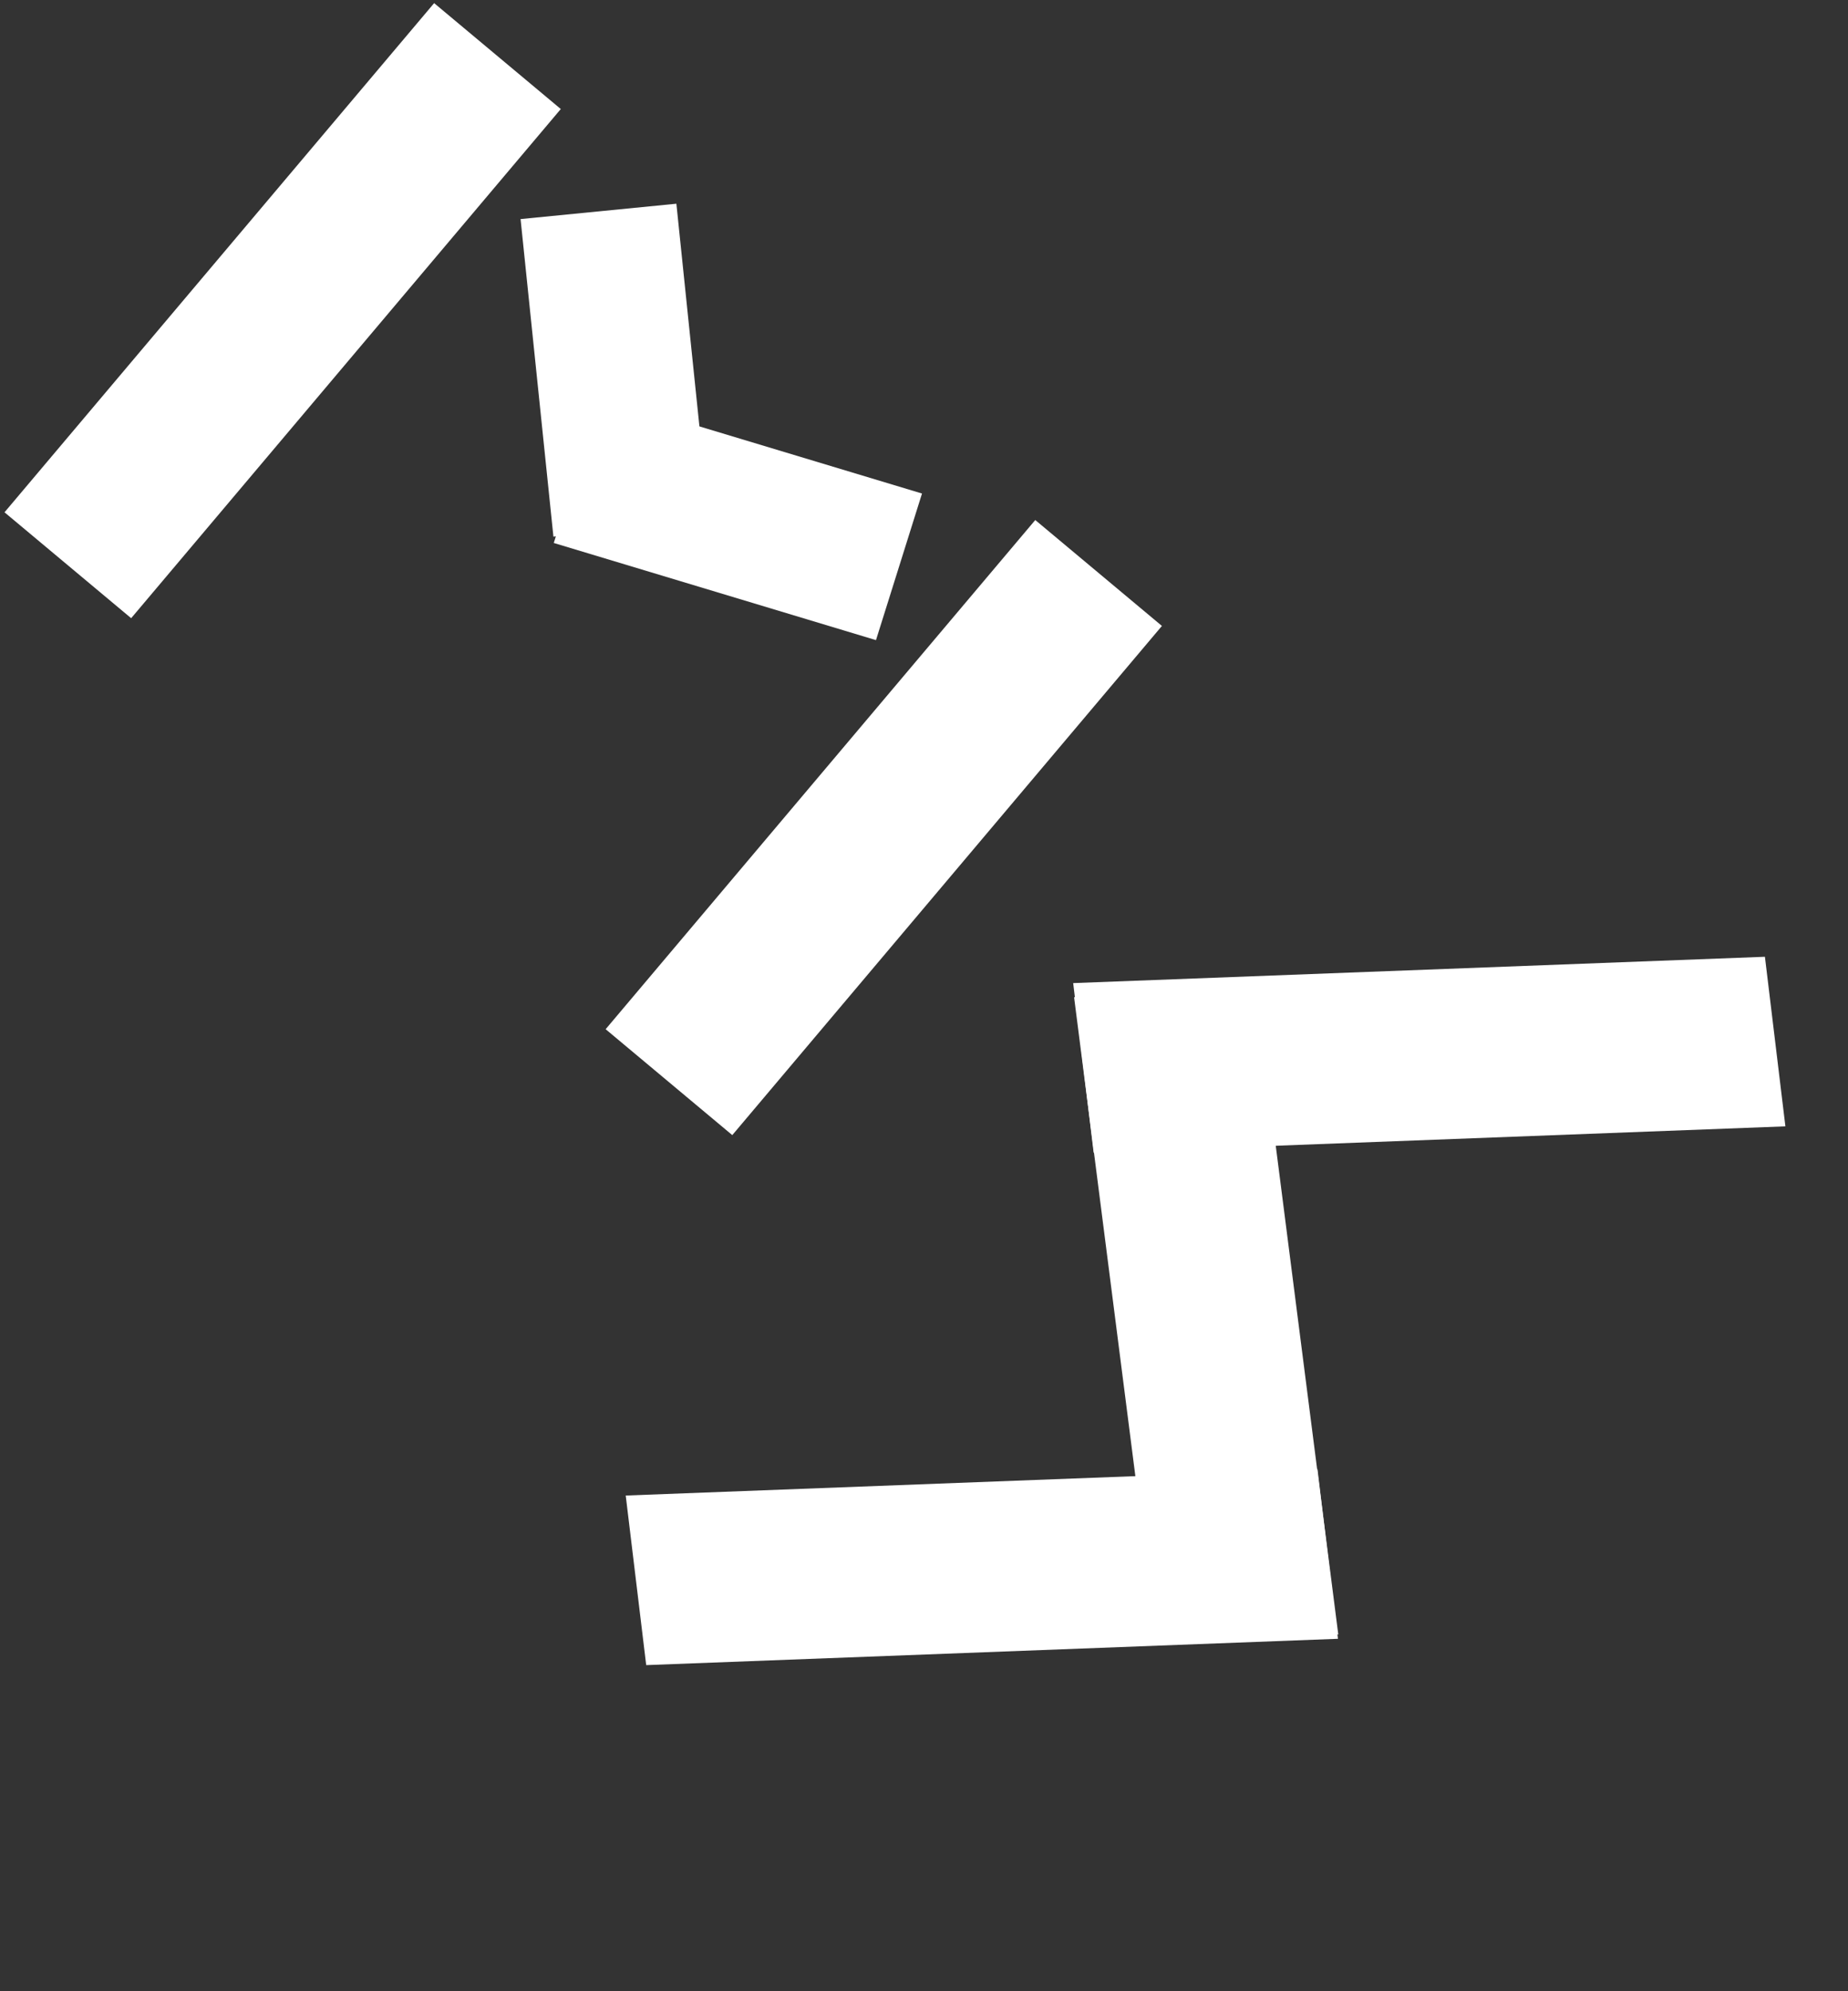
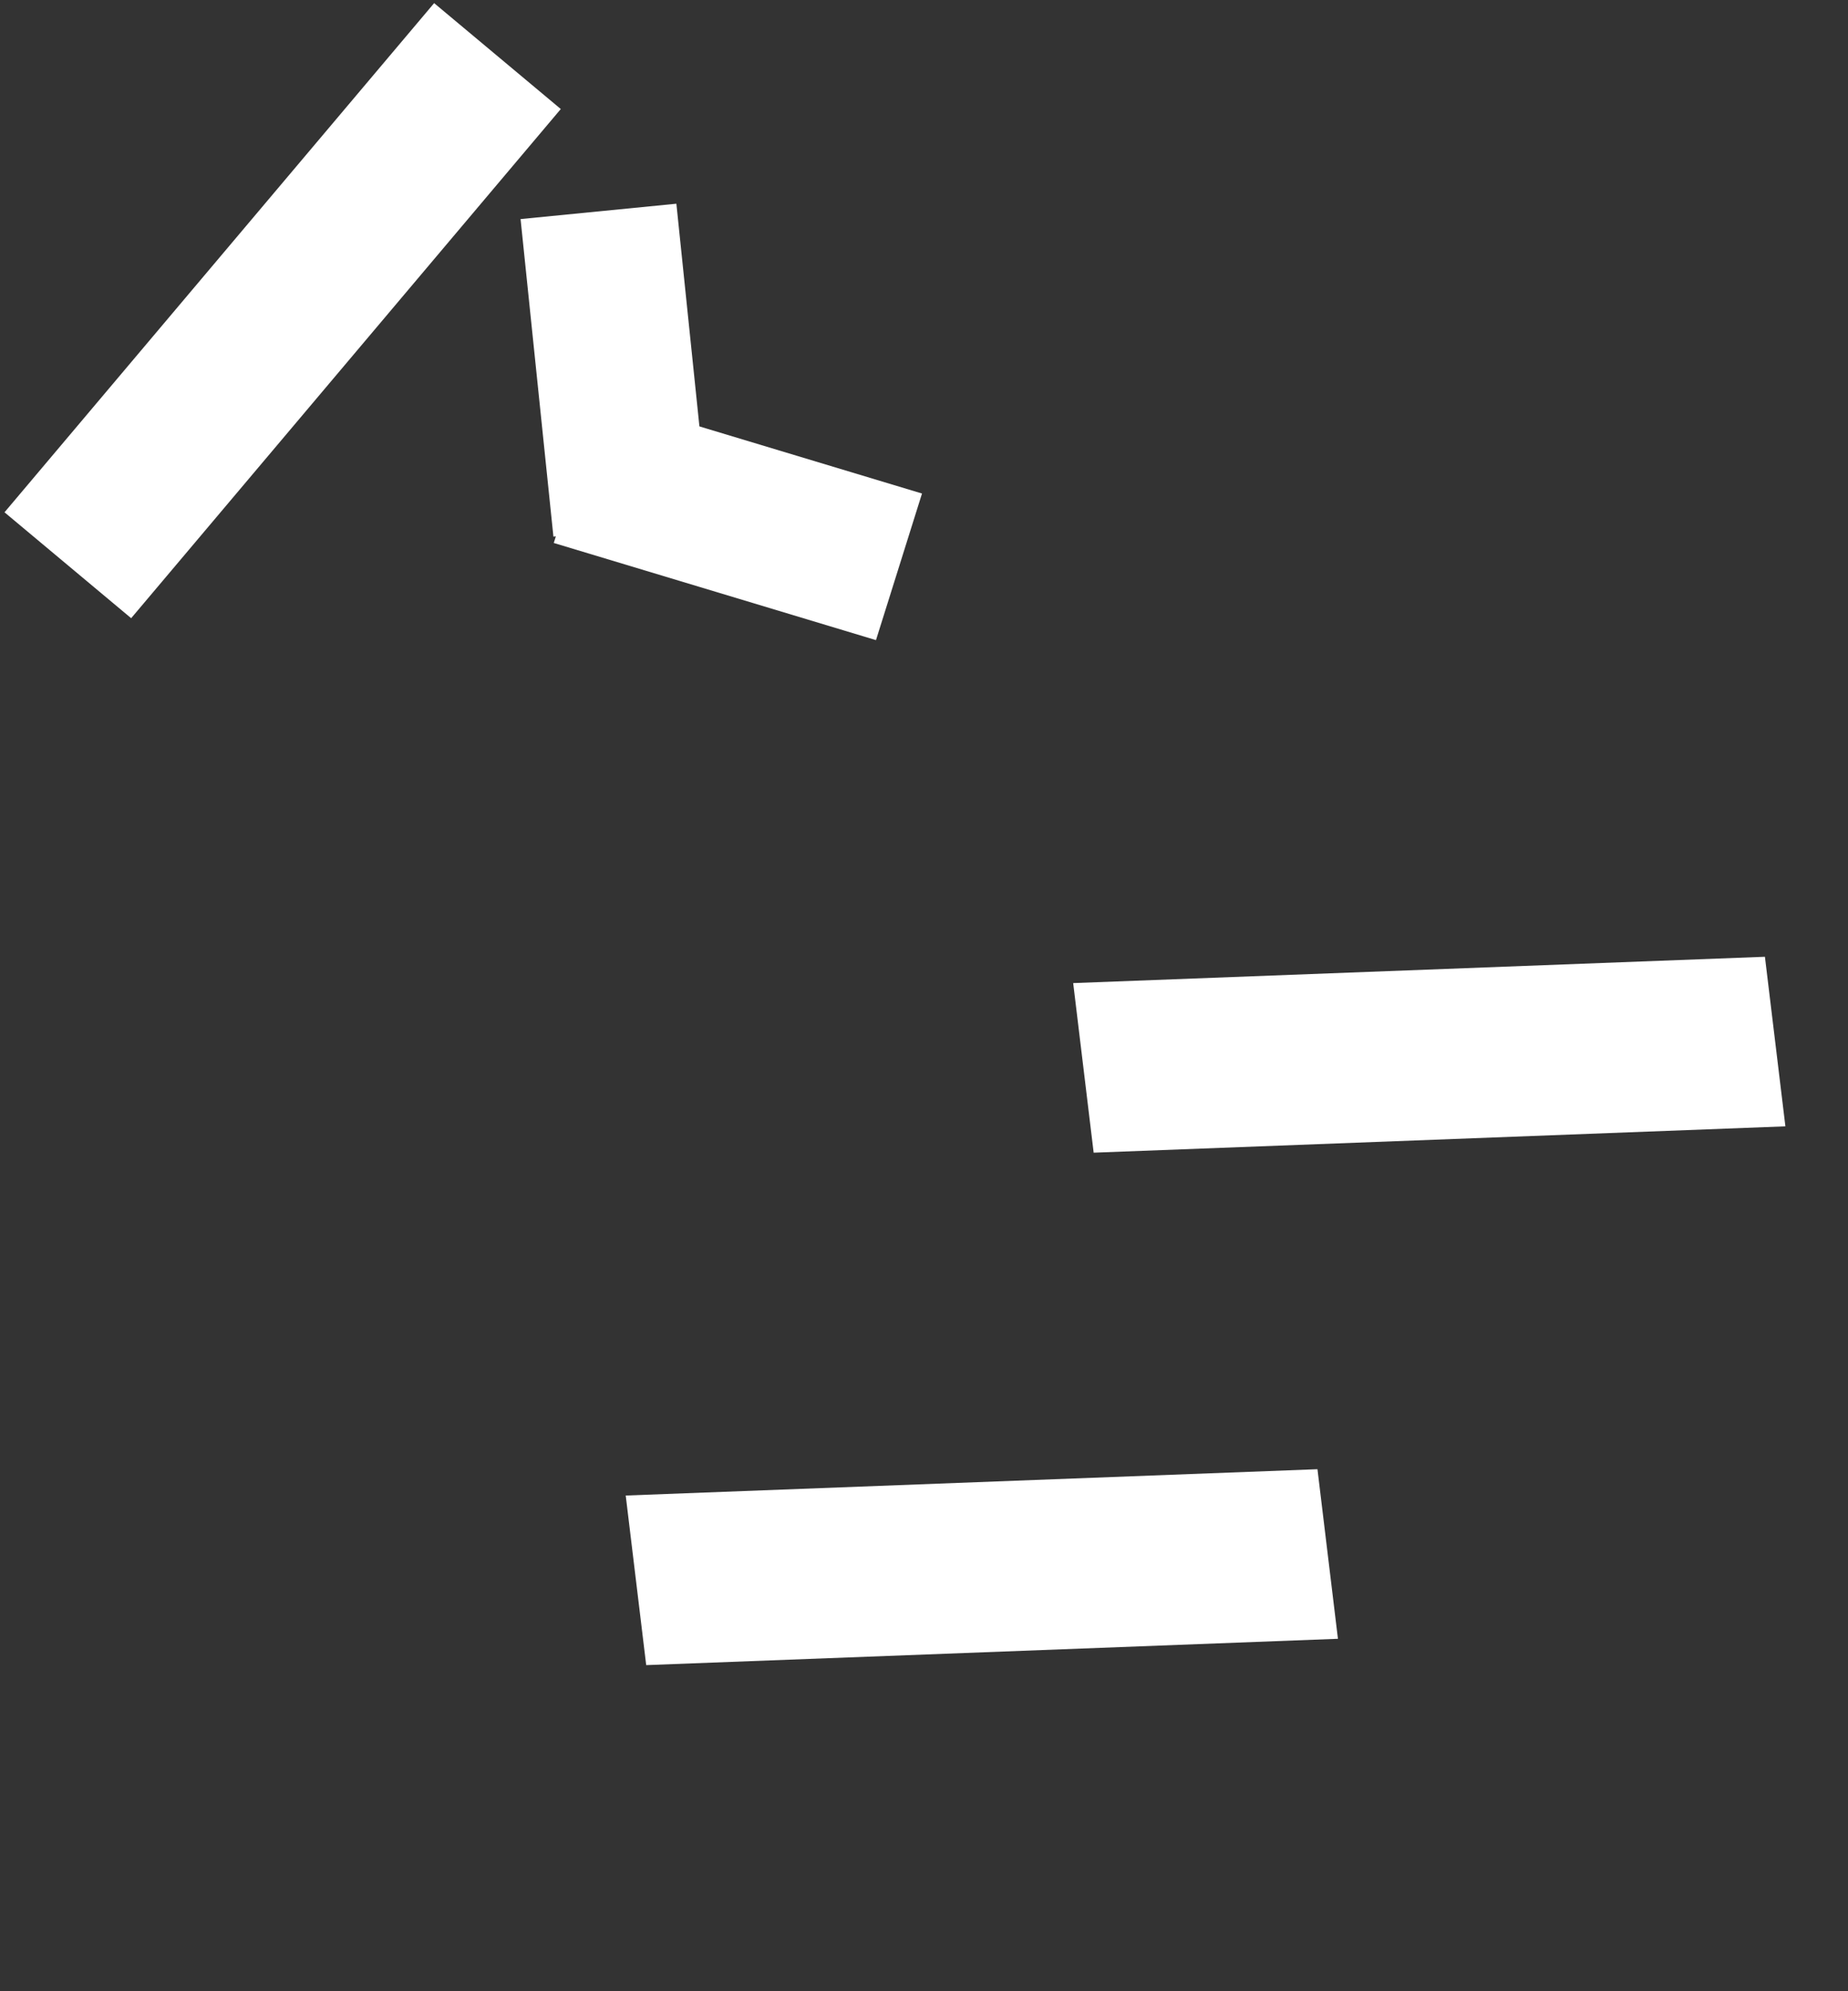
<svg xmlns="http://www.w3.org/2000/svg" width="91" height="98" viewBox="0 0 91 98" fill="none">
  <rect x="0" y="0" width="91" height="98" fill="#333333" stroke="none" />
  <rect width="34.097" height="8.405" transform="matrix(0.999 -0.038 0.12 0.993 52.846 48.384)" fill="white" />
  <rect width="34.097" height="8.405" transform="matrix(0.999 -0.038 0.12 0.993 30.812 73.604)" fill="white" />
-   <rect width="32.011" height="8.953" transform="matrix(-0.127 -0.992 0.999 -0.044 56.956 80.834)" fill="white" />
  <rect width="8.131" height="32.8" transform="matrix(0.767 0.641 -0.645 0.764 21.378 0.154)" fill="white" />
-   <rect width="8.131" height="32.8" transform="matrix(0.767 0.641 -0.645 0.764 50.979 25.594)" fill="white" />
  <rect width="7.711" height="15.707" transform="matrix(0.995 -0.098 0.103 0.995 25.634 10.782)" fill="white" />
  <rect width="7.579" height="16.545" transform="matrix(0.299 -0.952 0.959 0.289 27.269 26.723)" fill="white" />
</svg>